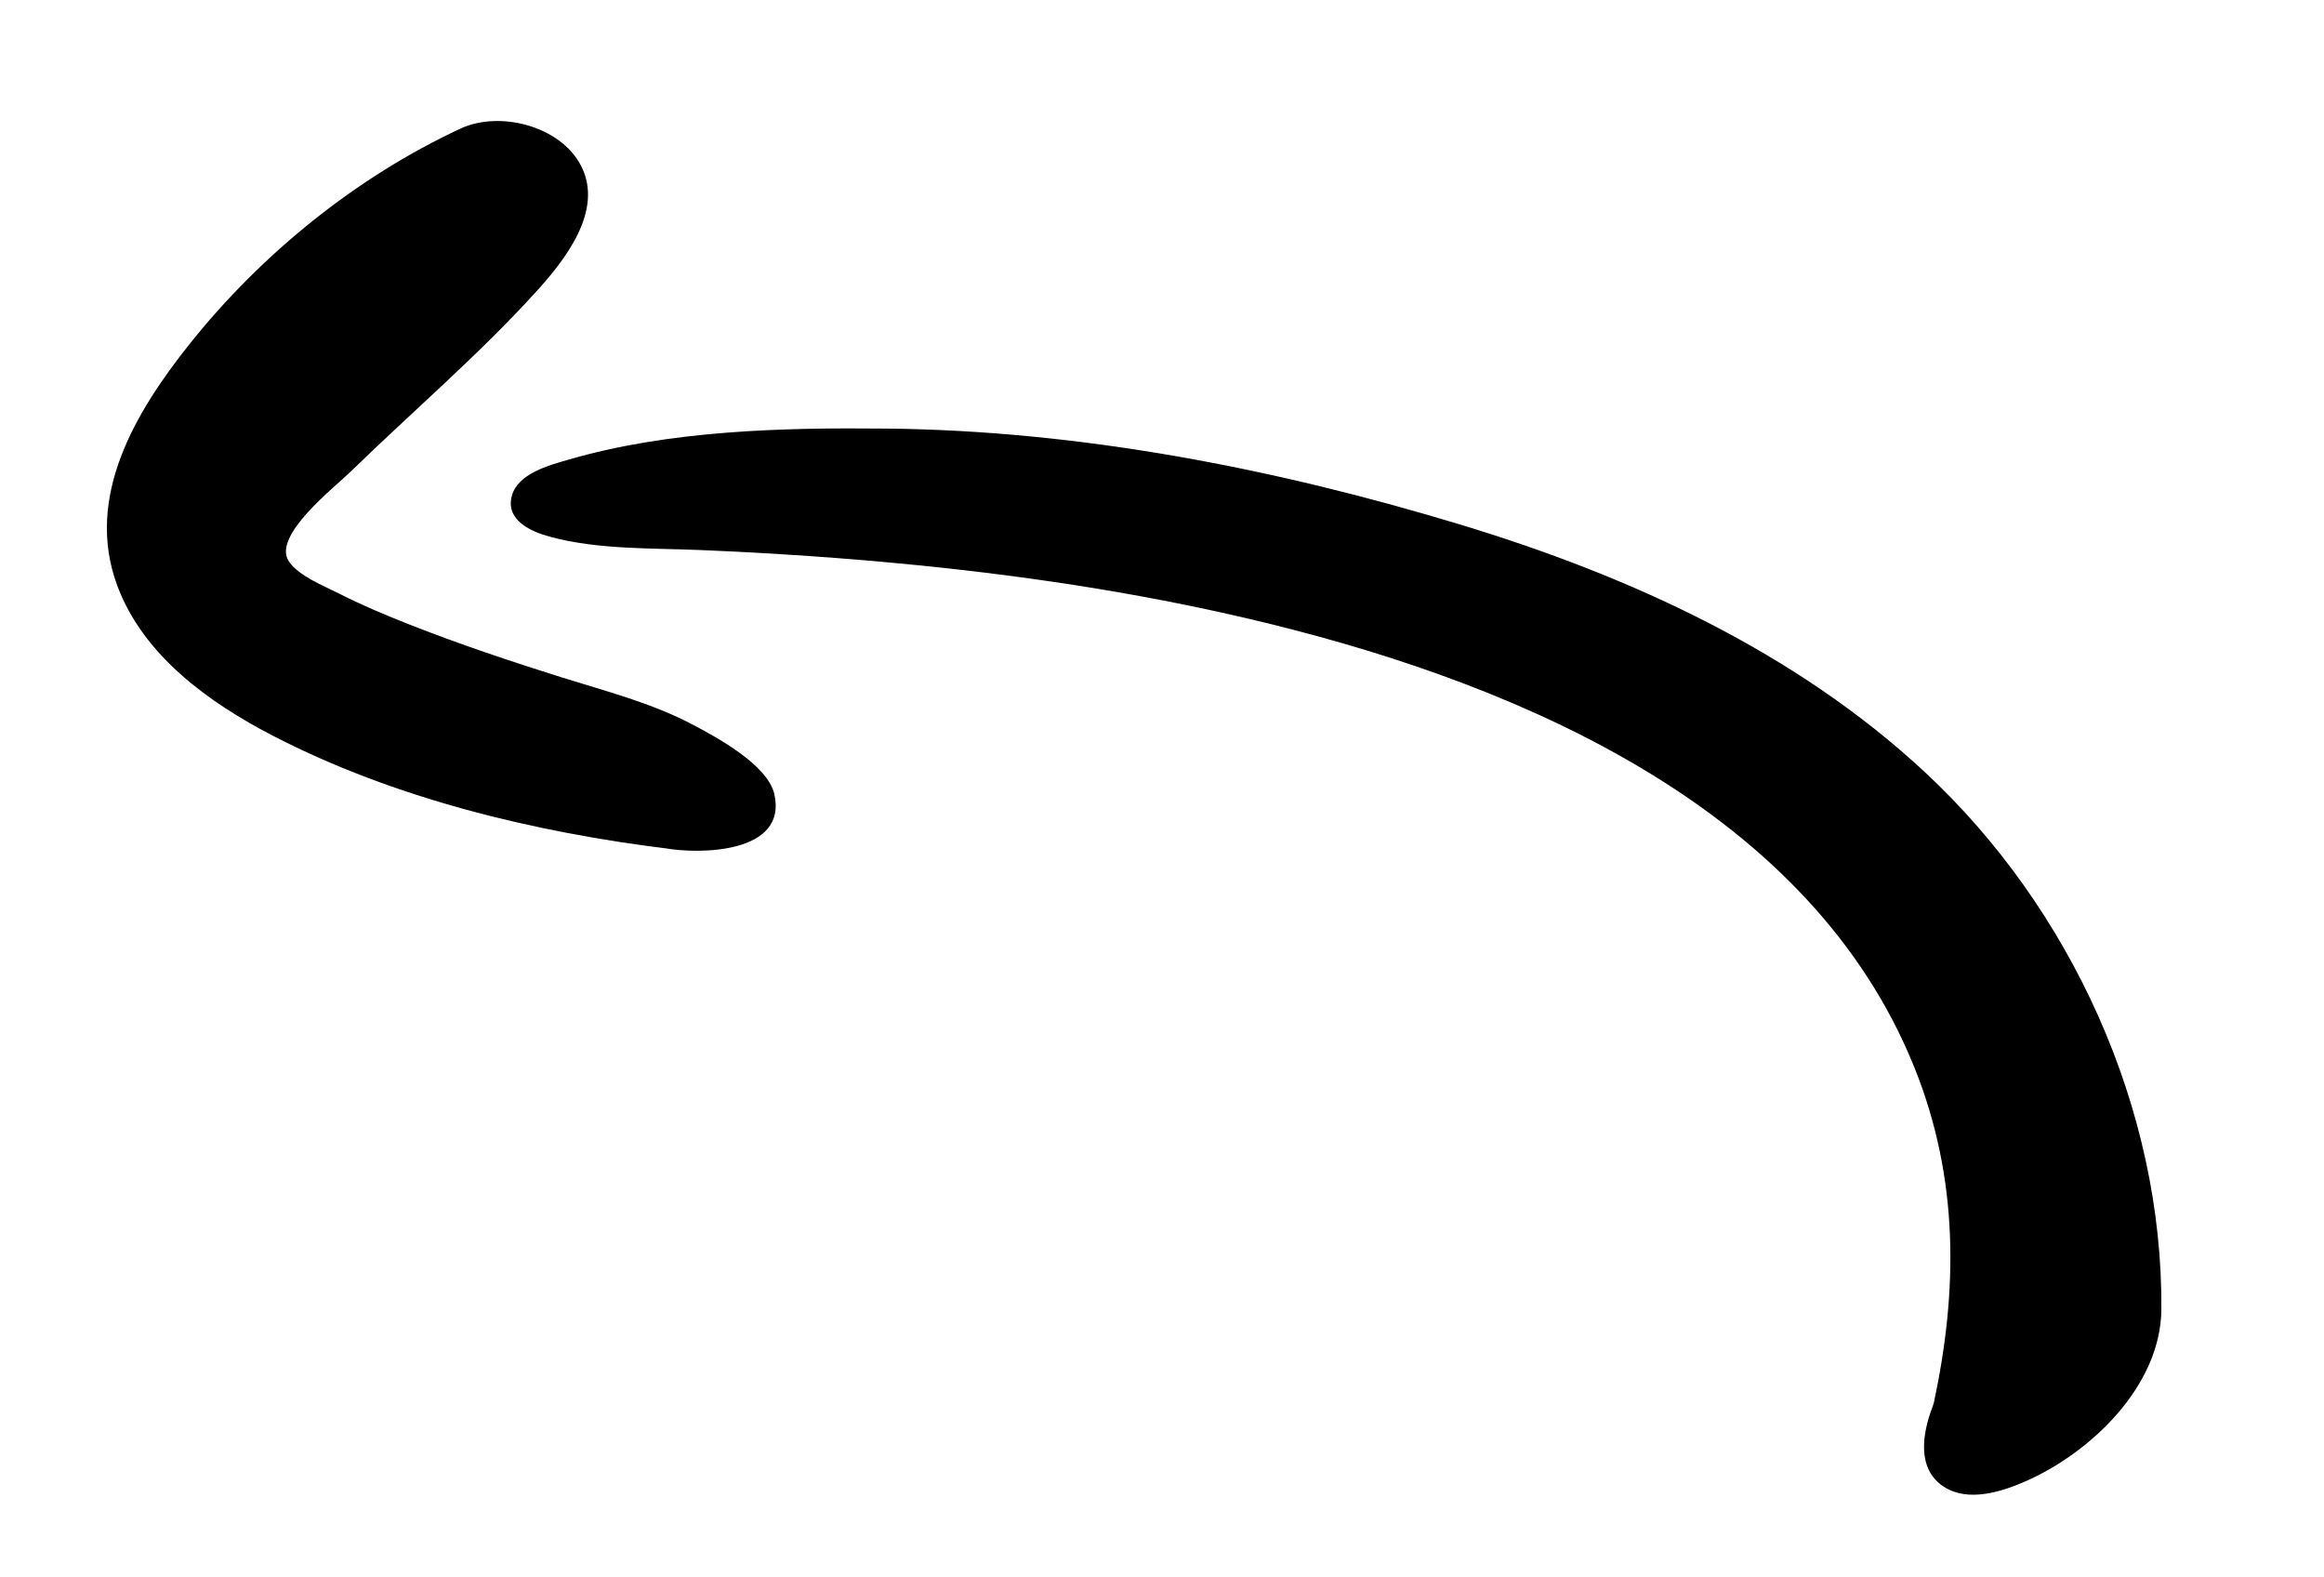
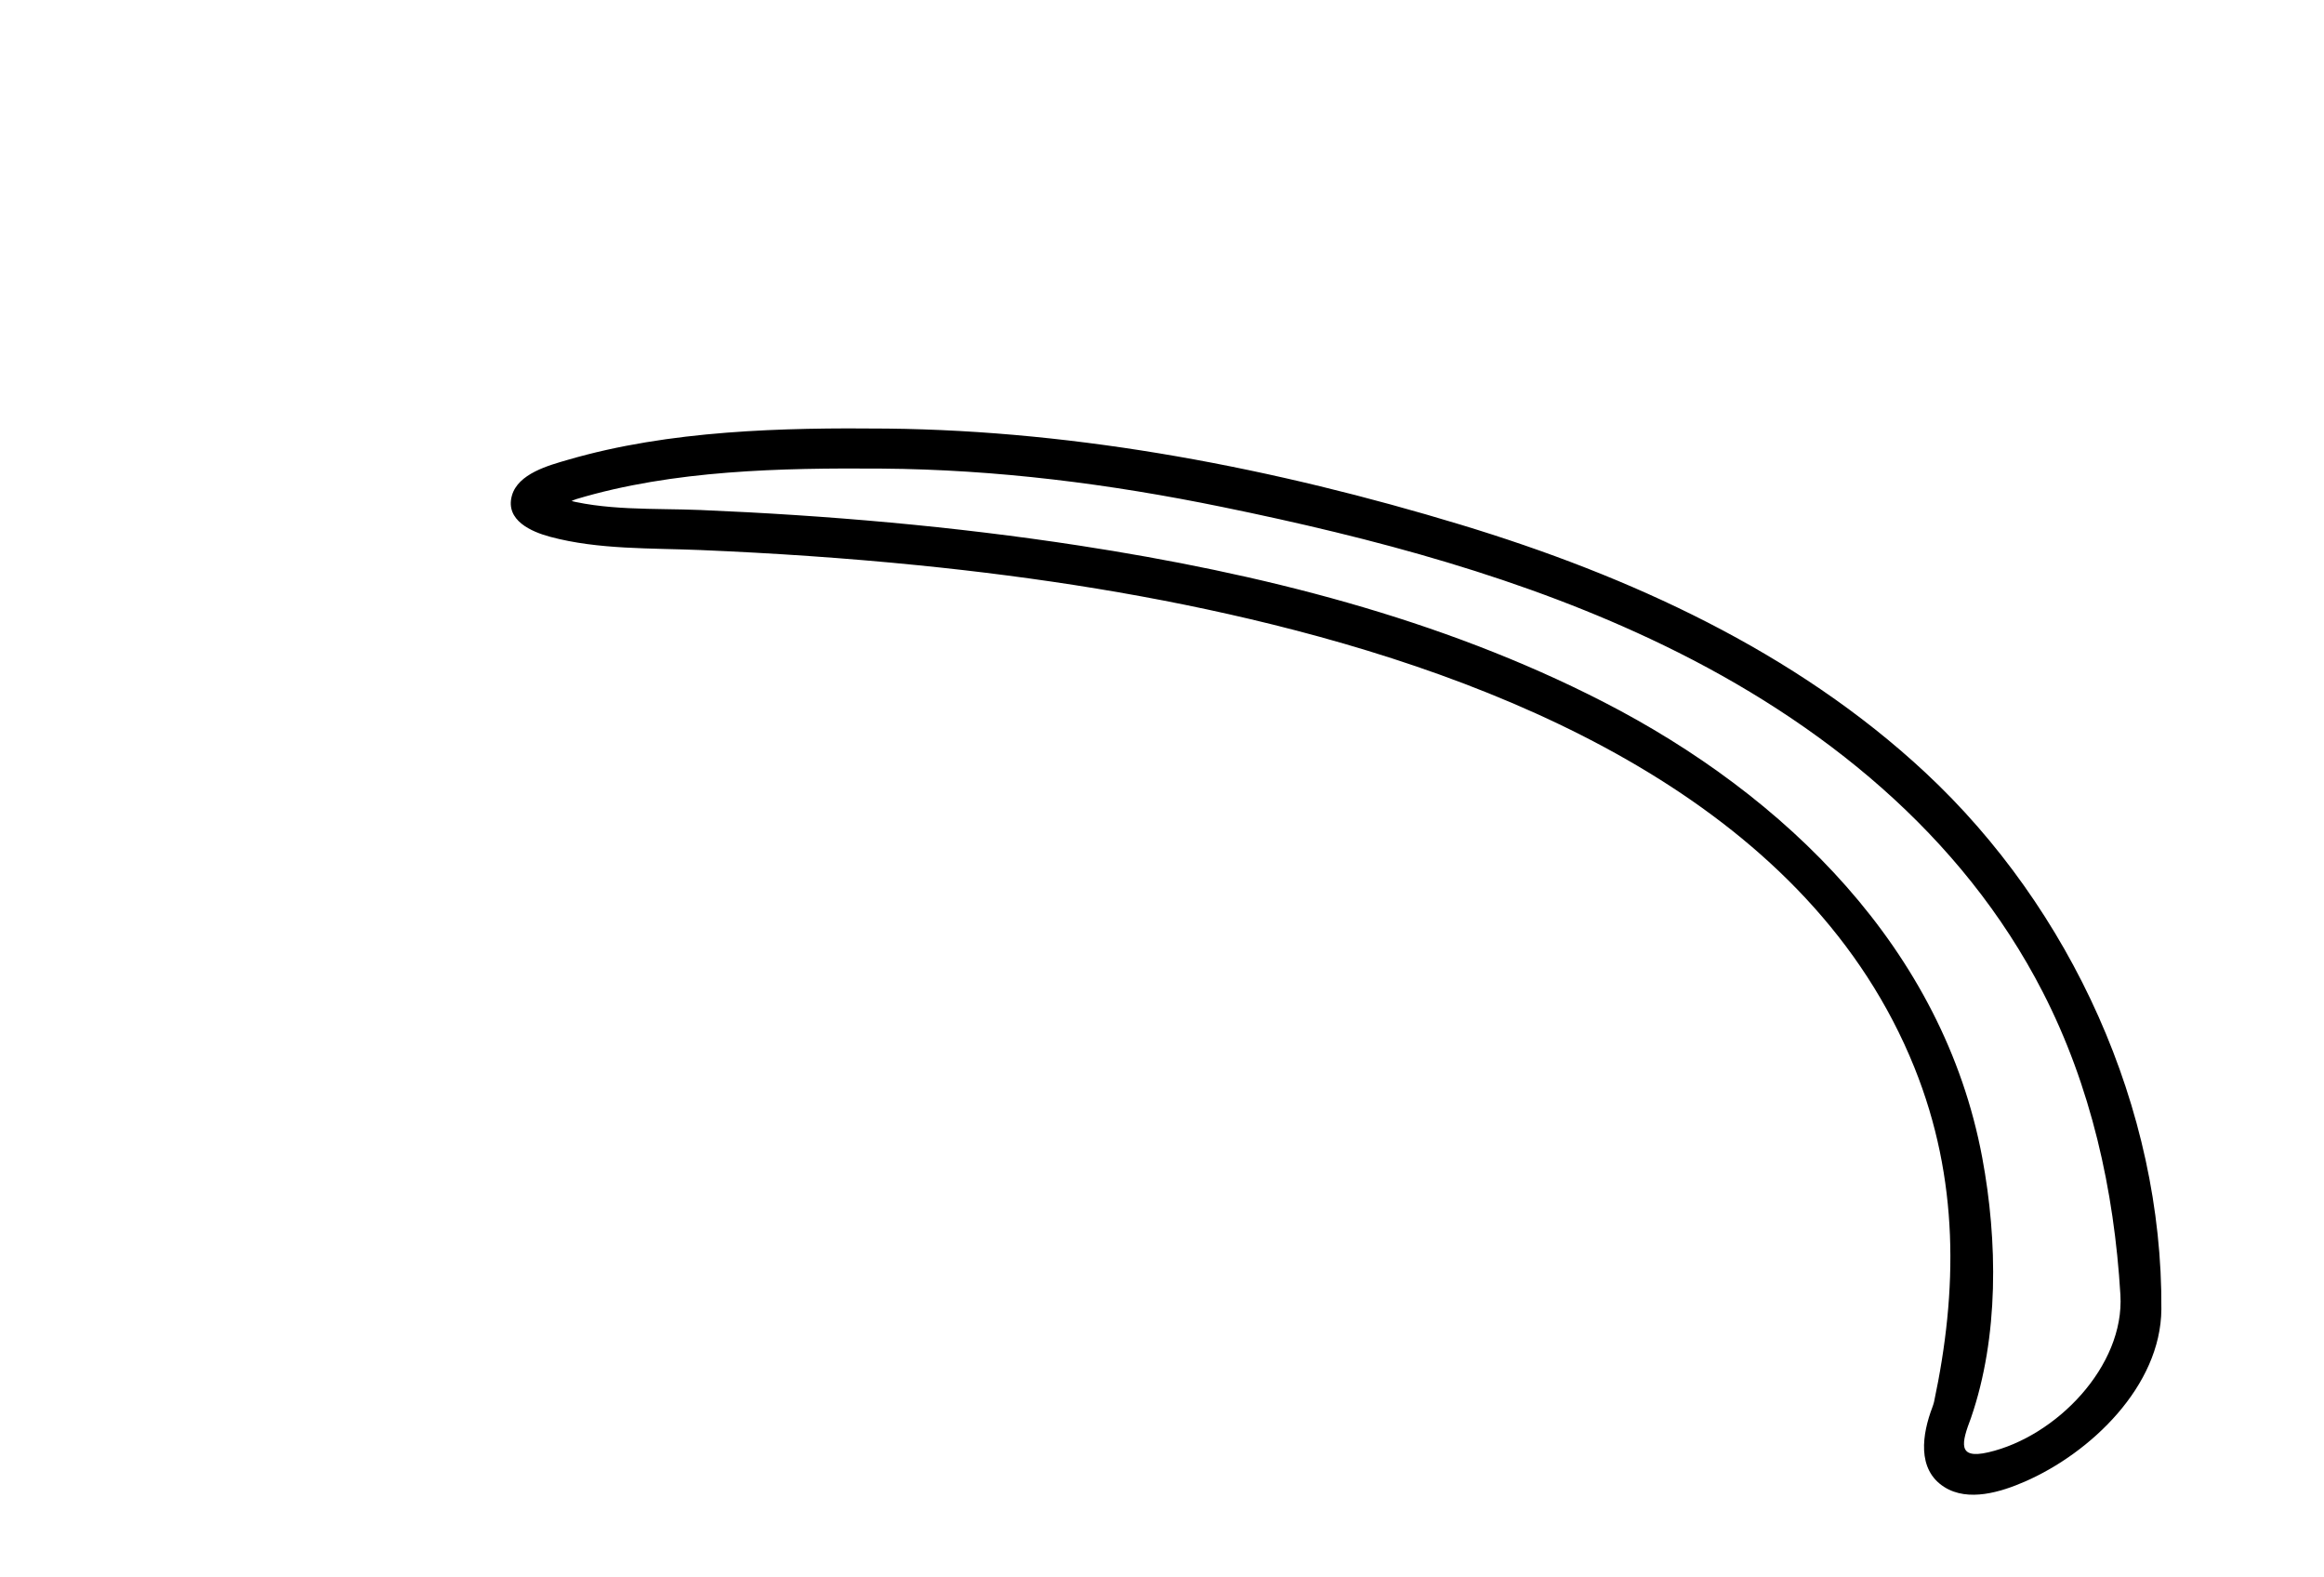
<svg xmlns="http://www.w3.org/2000/svg" version="1.1" id="Calque_1" x="0px" y="0px" viewBox="0 0 348.259 236.318" enable-background="new 0 0 348.259 236.318" xml:space="preserve">
-   <polyline fill="none" stroke="#000000" stroke-miterlimit="10" points="553.714,83.698 553.714,426.357 -86.285,426.357 " />
  <g>
-     <path d="M292.46,211.64c0,0,43.135-124.427-192.726-132.432c-55.213-1.874,13.863-19.978,75.589-7.872   c45.313,8.887,140.541,28.539,145.428,122.655C323.576,213.698,283.944,232.806,292.46,211.64z" />
    <g>
      <path d="M295.353,212.438c4.201-12.175,4.02-26.543,1.69-39.015c-5.827-31.198-29.449-54.265-56.835-68.302    c-24.404-12.509-51.51-19.243-78.48-23.388c-18.791-2.888-37.758-4.528-56.747-5.326c-6.87-0.289-14.558,0.172-21.233-1.842    c0.044,0.013-1.728-0.631-1.73-0.63c-0.05,0.03,0.543,2.508,0.282,2.456c0.492,0.099,3.275-1.382,4.081-1.624    c14.505-4.355,30.713-4.675,45.724-4.564c17.255,0.128,34.162,2.287,51.039,5.746c22.662,4.644,45.287,10.613,66.184,20.733    c23.594,11.425,44.68,28.326,56.808,51.984c7.218,14.079,10.674,29.603,11.614,45.325c0.639,10.684-9.635,21.243-19.805,23.59    C293.291,218.654,293.931,216.184,295.353,212.438c1.372-3.613-4.426-5.176-5.786-1.595c-1.496,3.939-2.388,9.294,1.799,11.941    c3.591,2.271,8.498,0.733,12.033-0.803c9.887-4.296,20.405-14.324,20.489-25.821c0.219-30.061-13.546-60.095-35.371-80.42    c-19.501-18.161-44.373-29.475-69.635-37.135c-27.724-8.406-56.989-14.092-85.973-14.396c-15.682-0.164-32.592,0.251-47.777,4.67    c-2.85,0.829-7.53,2.059-8.432,5.41c-0.992,3.689,2.947,5.383,5.762,6.138c7.213,1.936,15.132,1.67,22.519,1.979    c10.9,0.457,21.79,1.192,32.645,2.282c17.853,1.792,35.641,4.559,53.067,8.872c37.678,9.326,80.657,27.749,96.197,66.392    c6.722,16.715,6.474,33.445,2.933,50.078c-0.058,0.273-0.165,0.548-0.256,0.812C288.305,214.501,294.099,216.072,295.353,212.438z    " />
    </g>
  </g>
  <g>
-     <path d="M100.394,124.177c0,0-108.897-13.183-74.79-63.803c19.082-28.321,47.084-39.479,47.084-39.479s24.701,0.924,4.39,21.894   S38.856,76.838,39.619,83.54c0.951,8.346,45.527,21.397,52.73,23.577c12.617,3.819,18.4,9.914,18.4,9.914   C116.495,120.157,111.761,126.615,100.394,124.177z" />
    <g>
-       <path d="M100.394,121.177c-0.739-0.09-0.281-0.034-0.353-0.044c-1.076-0.149-2.151-0.308-3.224-0.476    c-3.369-0.527-6.726-1.133-10.069-1.805c-10.154-2.039-20.233-4.654-29.964-8.223c-17.286-6.339-42.241-19.591-32.473-41.855    C31.404,52.61,47.118,39.089,61.86,29.996c3.714-2.291,7.67-4.732,11.78-6.274c-0.754,0.283-1.088-0.081,0.357,0.286    c1.378,0.35,3.157,0.551,4.61,1.171c6.544,2.797,1.858,9.211-1.383,13.02c-7.633,8.971-16.863,16.753-25.4,24.844    c-5.992,5.679-21.708,17.609-11.725,26.237c5.098,4.406,11.949,6.97,18.114,9.452c7.565,3.046,15.303,5.663,23.075,8.126    c6.771,2.146,13.83,3.795,20.102,7.215c2.61,1.423,4.788,3.124,7.096,4.933c0.757,0.593,1.693,0.825,1.383,1.562    c-0.877,2.083-7.291,0.966-8.676,0.715c-3.775-0.686-5.394,5.096-1.595,5.786c5.161,0.937,18.422,0.848,16.45-8.058    c-0.98-4.426-8.664-8.559-12.181-10.418c-6.22-3.288-13.03-5.02-19.701-7.115c-7.685-2.413-15.334-4.976-22.832-7.924    c-3.589-1.411-7.151-2.914-10.59-4.662c-2.222-1.13-6.056-2.619-7.489-4.844c-2.447-3.799,6.829-10.992,9.313-13.411    c9.242-8.998,19.141-17.424,27.82-26.985c4.268-4.701,10.16-12.131,6.669-18.843c-3.118-5.995-12.229-8.251-18.045-5.546    c-15.653,7.28-29.863,18.813-40.593,32.264C20.342,61.65,12.634,74.44,17.57,87.729c3.897,10.492,13.778,17.558,23.354,22.51    c18.16,9.391,39.232,14.47,59.47,16.938C104.218,127.643,104.184,121.639,100.394,121.177z" />
-     </g>
+       </g>
  </g>
</svg>